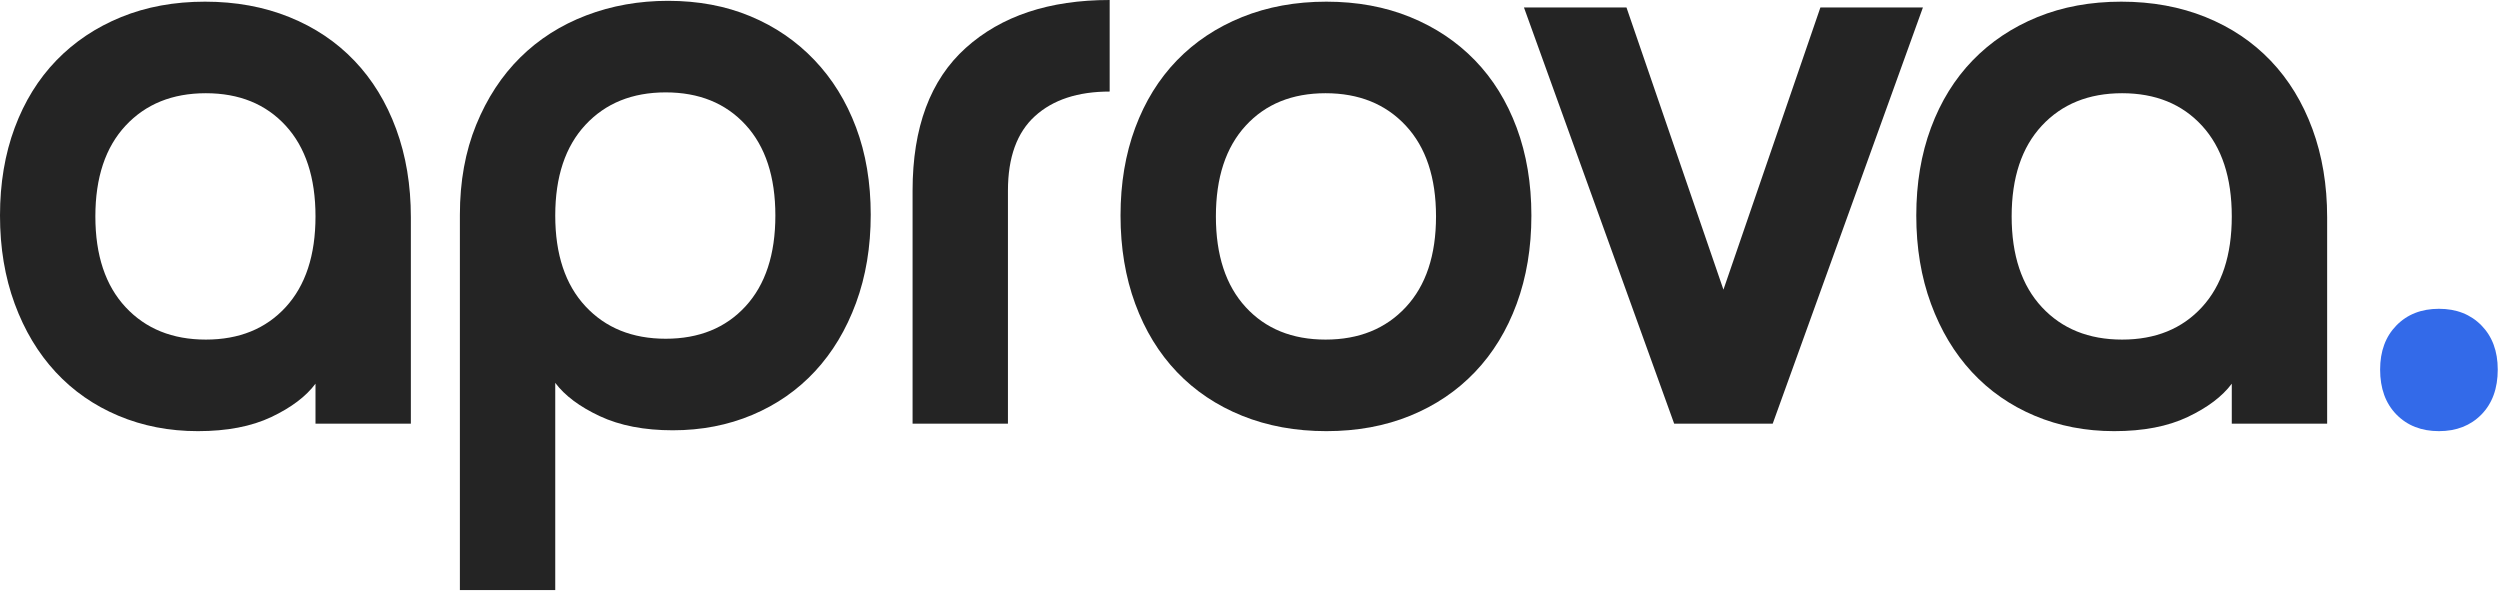
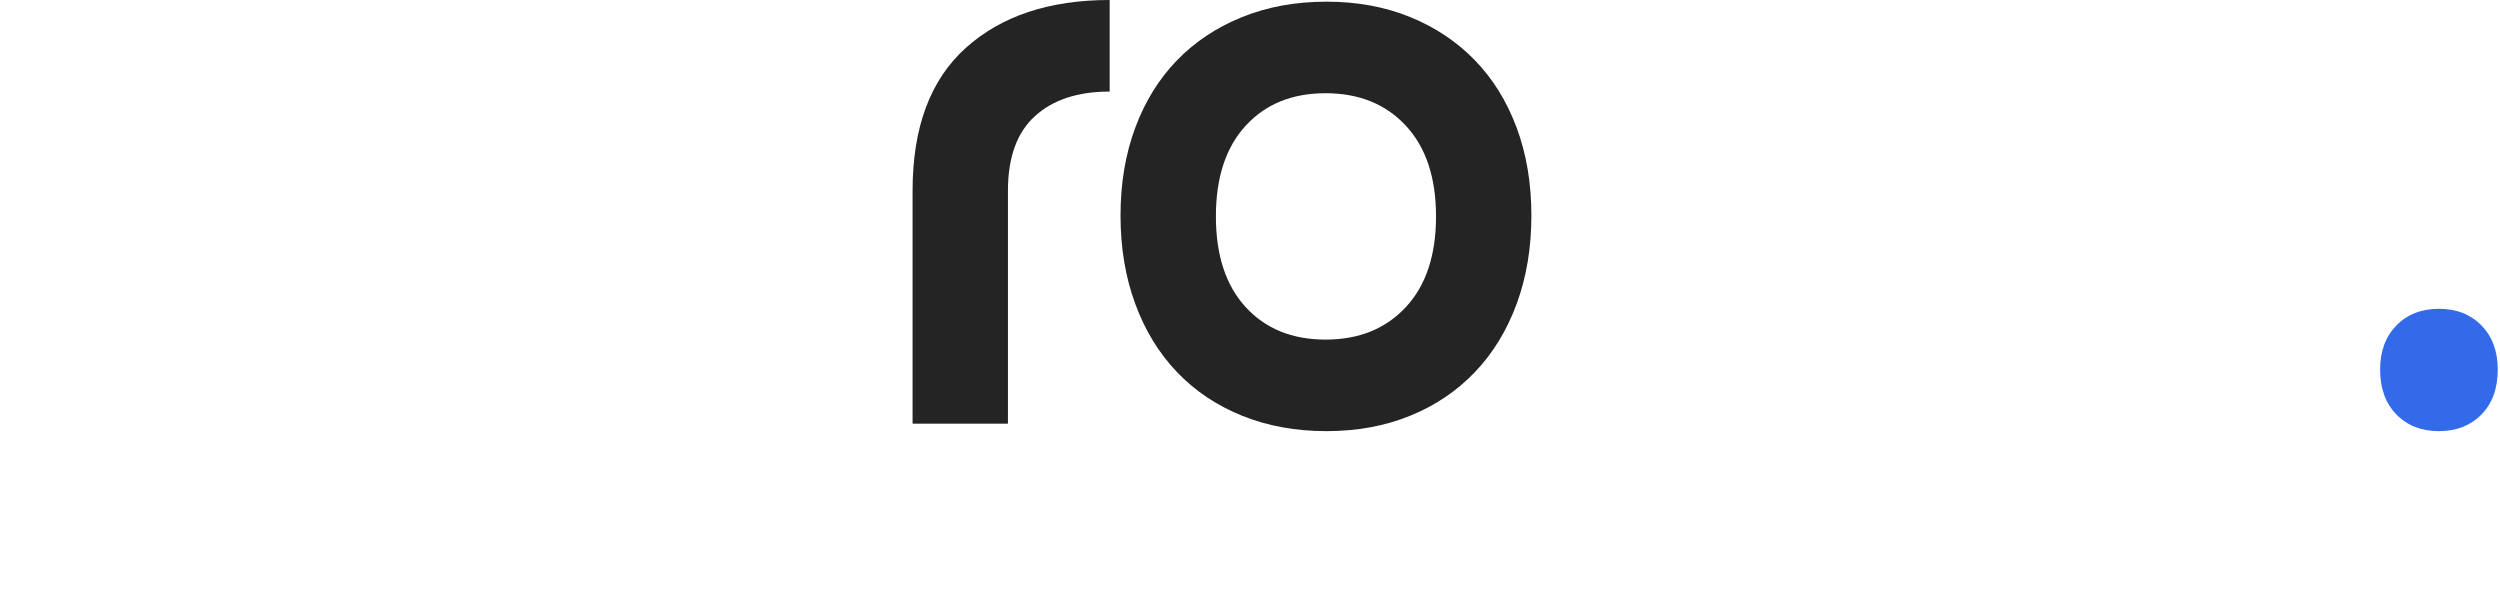
<svg xmlns="http://www.w3.org/2000/svg" width="378" height="90" viewBox="0 0 378 90" fill="none">
-   <path d="M31.001 0.252C35.647 0.252 39.893 1.028 43.738 2.58C47.583 4.132 50.867 6.335 53.591 9.187C56.315 12.04 58.417 15.48 59.899 19.507C61.381 23.534 62.122 27.98 62.122 32.847V64.057H47.703V58.016C46.261 59.946 44.038 61.624 41.034 63.05C38.03 64.476 34.325 65.189 29.92 65.189C25.594 65.189 21.588 64.413 17.904 62.861C14.219 61.309 11.055 59.107 8.411 56.254C5.768 53.402 3.705 49.962 2.223 45.935C0.741 41.908 0 37.461 0 32.595C0 27.729 0.741 23.303 2.223 19.318C3.705 15.333 5.808 11.935 8.531 9.124C11.255 6.314 14.519 4.132 18.324 2.58C22.129 1.028 26.355 0.252 31.001 0.252ZM47.703 32.721C47.703 26.848 46.201 22.275 43.197 19.003C40.193 15.731 36.168 14.095 31.121 14.095C26.075 14.095 22.029 15.731 18.985 19.003C15.941 22.275 14.419 26.848 14.419 32.721C14.419 38.594 15.941 43.166 18.985 46.438C22.029 49.71 26.075 51.346 31.121 51.346C36.168 51.346 40.193 49.71 43.197 46.438C46.201 43.166 47.703 38.594 47.703 32.721Z" fill="#242424" />
-   <path d="M69.535 89.221V32.467C69.535 27.433 70.356 22.903 71.998 18.876C73.64 14.849 75.863 11.452 78.667 8.683C81.47 5.915 84.794 3.796 88.639 2.328C92.484 0.86 96.609 0.126 101.015 0.126C105.581 0.126 109.726 0.902 113.451 2.454C117.175 4.006 120.399 6.208 123.123 9.061C125.846 11.913 127.949 15.311 129.431 19.254C130.913 23.197 131.654 27.601 131.654 32.467C131.654 37.333 130.913 41.779 129.431 45.806C127.949 49.833 125.886 53.273 123.243 56.125C120.6 58.977 117.436 61.179 113.751 62.732C110.066 64.284 106.061 65.06 101.736 65.06C97.41 65.06 93.726 64.347 90.682 62.92C87.638 61.494 85.395 59.816 83.953 57.887V89.221H69.535ZM117.235 32.593C117.235 26.72 115.733 22.148 112.73 18.876C109.726 15.604 105.701 13.968 100.654 13.968C95.608 13.968 91.563 15.604 88.519 18.876C85.475 22.148 83.953 26.72 83.953 32.593C83.953 38.465 85.475 43.038 88.519 46.309C91.563 49.581 95.608 51.217 100.654 51.217C105.701 51.217 109.726 49.581 112.73 46.309C115.733 43.038 117.235 38.465 117.235 32.593Z" fill="#242424" />
  <path d="M137.982 28.819C137.982 19.255 140.666 12.06 146.033 7.236C151.4 2.412 158.65 0 167.782 0V13.843C162.975 13.843 159.21 15.081 156.487 17.556C153.763 20.031 152.401 23.785 152.401 28.819V64.057H137.982V28.819Z" fill="#242424" />
  <path d="M169.424 32.595C169.424 27.729 170.165 23.303 171.647 19.318C173.129 15.333 175.232 11.935 177.955 9.124C180.679 6.314 183.963 4.132 187.808 2.58C191.653 1.028 195.899 0.252 200.545 0.252C205.191 0.252 209.417 1.028 213.222 2.58C217.027 4.132 220.291 6.314 223.015 9.124C225.738 11.935 227.841 15.333 229.323 19.318C230.805 23.303 231.546 27.729 231.546 32.595C231.546 37.461 230.805 41.908 229.323 45.935C227.841 49.962 225.738 53.402 223.015 56.254C220.291 59.107 217.027 61.309 213.222 62.861C209.417 64.413 205.191 65.189 200.545 65.189C195.899 65.189 191.653 64.413 187.808 62.861C183.963 61.309 180.679 59.107 177.955 56.254C175.232 53.402 173.129 49.962 171.647 45.935C170.165 41.908 169.424 37.461 169.424 32.595ZM183.843 32.721C183.843 38.594 185.345 43.166 188.349 46.438C191.353 49.71 195.378 51.346 200.425 51.346C205.471 51.346 209.517 49.71 212.561 46.438C215.605 43.166 217.127 38.594 217.127 32.721C217.127 26.848 215.605 22.275 212.561 19.003C209.517 15.731 205.471 14.095 200.425 14.095C195.378 14.095 191.353 15.731 188.349 19.003C185.345 22.275 183.843 26.848 183.843 32.721Z" fill="#242424" />
-   <path d="M230.424 1.133H245.924L260.584 43.795L275.243 1.133H290.744L268.034 64.057H253.134L230.424 1.133Z" fill="#242424" />
-   <path d="M320.743 0.252C325.389 0.252 329.635 1.028 333.48 2.58C337.325 4.132 340.609 6.335 343.333 9.187C346.057 12.04 348.159 15.48 349.641 19.507C351.123 23.534 351.864 27.98 351.864 32.847V64.057H337.445V58.016C336.003 59.946 333.78 61.624 330.776 63.05C327.772 64.476 324.068 65.189 319.662 65.189C315.336 65.189 311.331 64.413 307.646 62.861C303.961 61.309 300.797 59.107 298.153 56.254C295.51 53.402 293.447 49.962 291.965 45.935C290.483 41.908 289.742 37.461 289.742 32.595C289.742 27.729 290.483 23.303 291.965 19.318C293.447 15.333 295.55 11.935 298.273 9.124C300.997 6.314 304.261 4.132 308.066 2.58C311.871 1.028 316.097 0.252 320.743 0.252ZM337.445 32.721C337.445 26.848 335.943 22.275 332.939 19.003C329.935 15.731 325.91 14.095 320.863 14.095C315.817 14.095 311.771 15.731 308.727 19.003C305.683 22.275 304.161 26.848 304.161 32.721C304.161 38.594 305.683 43.166 308.727 46.438C311.771 49.71 315.817 51.346 320.863 51.346C325.91 51.346 329.935 49.71 332.939 46.438C335.943 43.166 337.445 38.594 337.445 32.721Z" fill="#242424" />
  <path d="M359.875 55.876C359.875 53.108 360.696 50.884 362.338 49.206C363.98 47.528 366.123 46.69 368.767 46.69C371.41 46.69 373.553 47.528 375.195 49.206C376.837 50.884 377.659 53.108 377.659 55.876C377.659 58.729 376.837 60.994 375.195 62.672C373.553 64.35 371.41 65.189 368.767 65.189C366.123 65.189 363.98 64.35 362.338 62.672C360.696 60.994 359.875 58.729 359.875 55.876Z" fill="#336AE9" />
</svg>